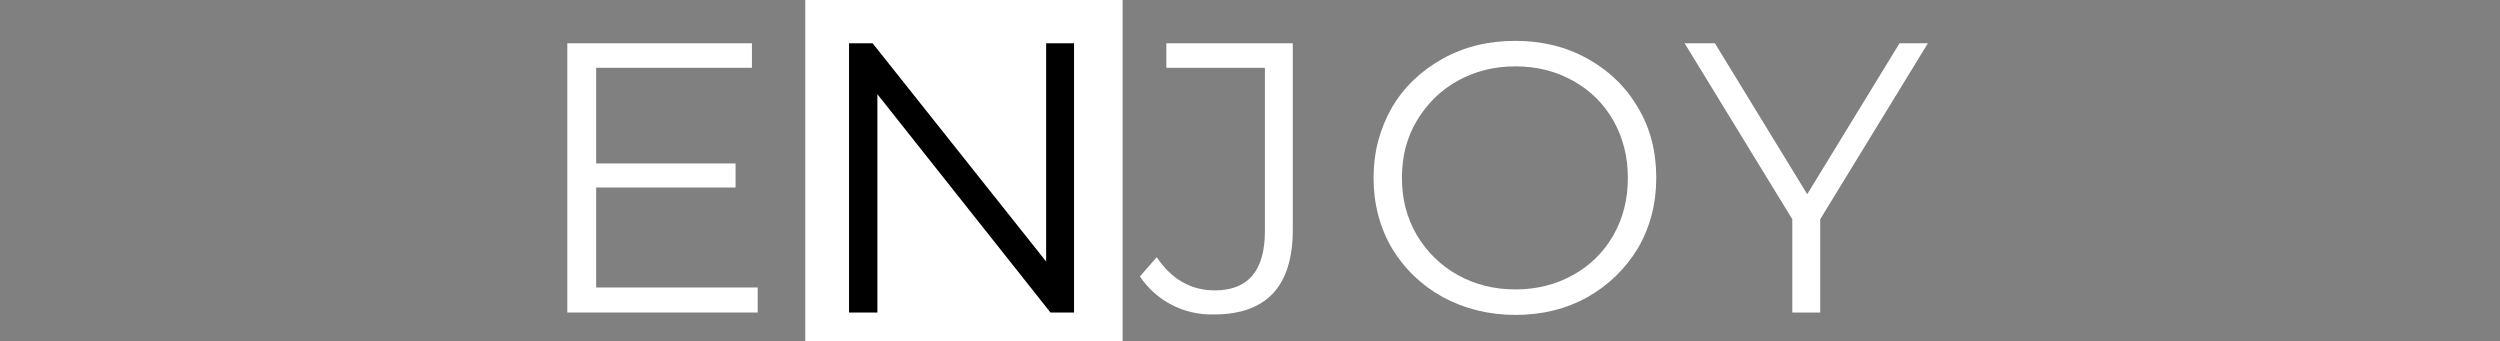
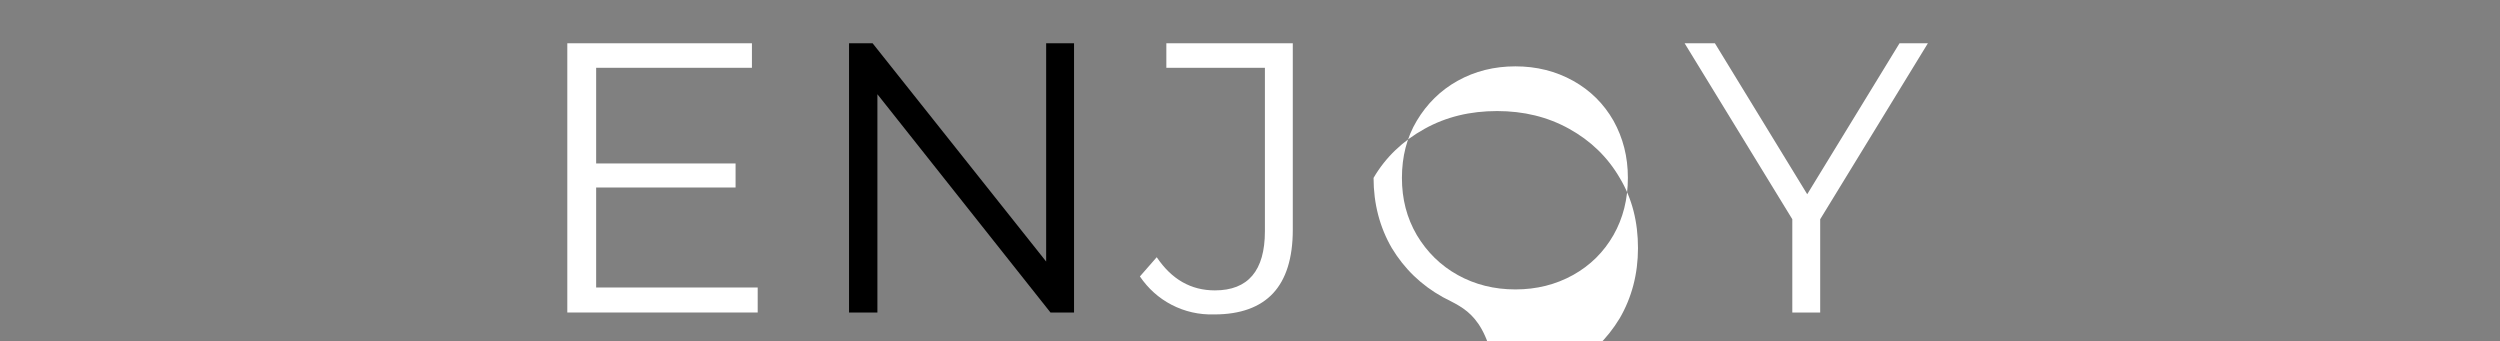
<svg xmlns="http://www.w3.org/2000/svg" version="1.1" id="Layer_1" x="0px" y="0px" viewBox="0 0 520 71" style="enable-background:new 0 0 520 71;" xml:space="preserve">
  <rect x="0" y="0" width="520" height="71" fill="#808080" stroke="none" />
  <style type="text/css">
	.st0{fill-rule:evenodd;clip-rule:evenodd;fill:#FFFFFF;}
	.st1{enable-background:new    ;}
	.st2{fill:#FFFFFF;}
</style>
  <g transform="translate(-9 -12)">
-     <rect x="176.5" y="12" class="st0" width="66" height="71" />
    <g class="st1">
      <path class="st2" d="M166.6,71.9V77H127V21h38.4v5.1H133V46h29v5h-29v20.8H166.6z" />
    </g>
    <g class="st1">
      <path d="M232.4,21v56h-4.9l-36-45.4V77h-5.9V21h4.9l36.1,45.4V21H232.4z" />
    </g>
    <g class="st1">
      <path class="st2" d="M252.7,75.4c-2.7-1.4-4.9-3.4-6.6-5.9l3.5-4c3.1,4.6,7.1,6.9,12.1,6.9c6.9,0,10.4-4.1,10.4-12.3V26.1h-20.5    V21h26.3v38.8c0,5.9-1.4,10.3-4.1,13.2s-6.8,4.4-12.2,4.4C258.4,77.5,255.4,76.8,252.7,75.4z" />
-       <path class="st2" d="M309.1,73.8c-4.5-2.5-8-5.9-10.6-10.2c-2.5-4.3-3.8-9.2-3.8-14.6c0-5.4,1.3-10.2,3.8-14.6    c2.5-4.3,6.1-7.7,10.6-10.2c4.5-2.5,9.5-3.7,15.1-3.7c5.5,0,10.5,1.2,15,3.7c4.5,2.5,8,5.9,10.5,10.2c2.6,4.3,3.8,9.2,3.8,14.6    c0,5.4-1.3,10.3-3.8,14.6c-2.6,4.3-6.1,7.7-10.5,10.2c-4.5,2.5-9.5,3.7-15,3.7C318.6,77.5,313.6,76.2,309.1,73.8z M336.2,69.2    c3.6-2,6.4-4.8,8.4-8.3c2-3.5,3-7.5,3-11.9c0-4.4-1-8.3-3-11.9c-2-3.5-4.8-6.3-8.4-8.3c-3.6-2-7.6-3-12-3c-4.4,0-8.4,1-12,3    s-6.4,4.8-8.5,8.3c-2.1,3.5-3.1,7.5-3.1,11.9c0,4.4,1,8.3,3.1,11.9c2.1,3.5,4.9,6.3,8.5,8.3s7.6,3,12,3    C328.6,72.2,332.6,71.2,336.2,69.2z" />
+       <path class="st2" d="M309.1,73.8c-4.5-2.5-8-5.9-10.6-10.2c-2.5-4.3-3.8-9.2-3.8-14.6c2.5-4.3,6.1-7.7,10.6-10.2c4.5-2.5,9.5-3.7,15.1-3.7c5.5,0,10.5,1.2,15,3.7c4.5,2.5,8,5.9,10.5,10.2c2.6,4.3,3.8,9.2,3.8,14.6    c0,5.4-1.3,10.3-3.8,14.6c-2.6,4.3-6.1,7.7-10.5,10.2c-4.5,2.5-9.5,3.7-15,3.7C318.6,77.5,313.6,76.2,309.1,73.8z M336.2,69.2    c3.6-2,6.4-4.8,8.4-8.3c2-3.5,3-7.5,3-11.9c0-4.4-1-8.3-3-11.9c-2-3.5-4.8-6.3-8.4-8.3c-3.6-2-7.6-3-12-3c-4.4,0-8.4,1-12,3    s-6.4,4.8-8.5,8.3c-2.1,3.5-3.1,7.5-3.1,11.9c0,4.4,1,8.3,3.1,11.9c2.1,3.5,4.9,6.3,8.5,8.3s7.6,3,12,3    C328.6,72.2,332.6,71.2,336.2,69.2z" />
      <path class="st2" d="M387.6,57.6V77h-5.8V57.6L359.4,21h6.3l19.2,31.4L404.1,21h5.9L387.6,57.6z" />
    </g>
  </g>
</svg>